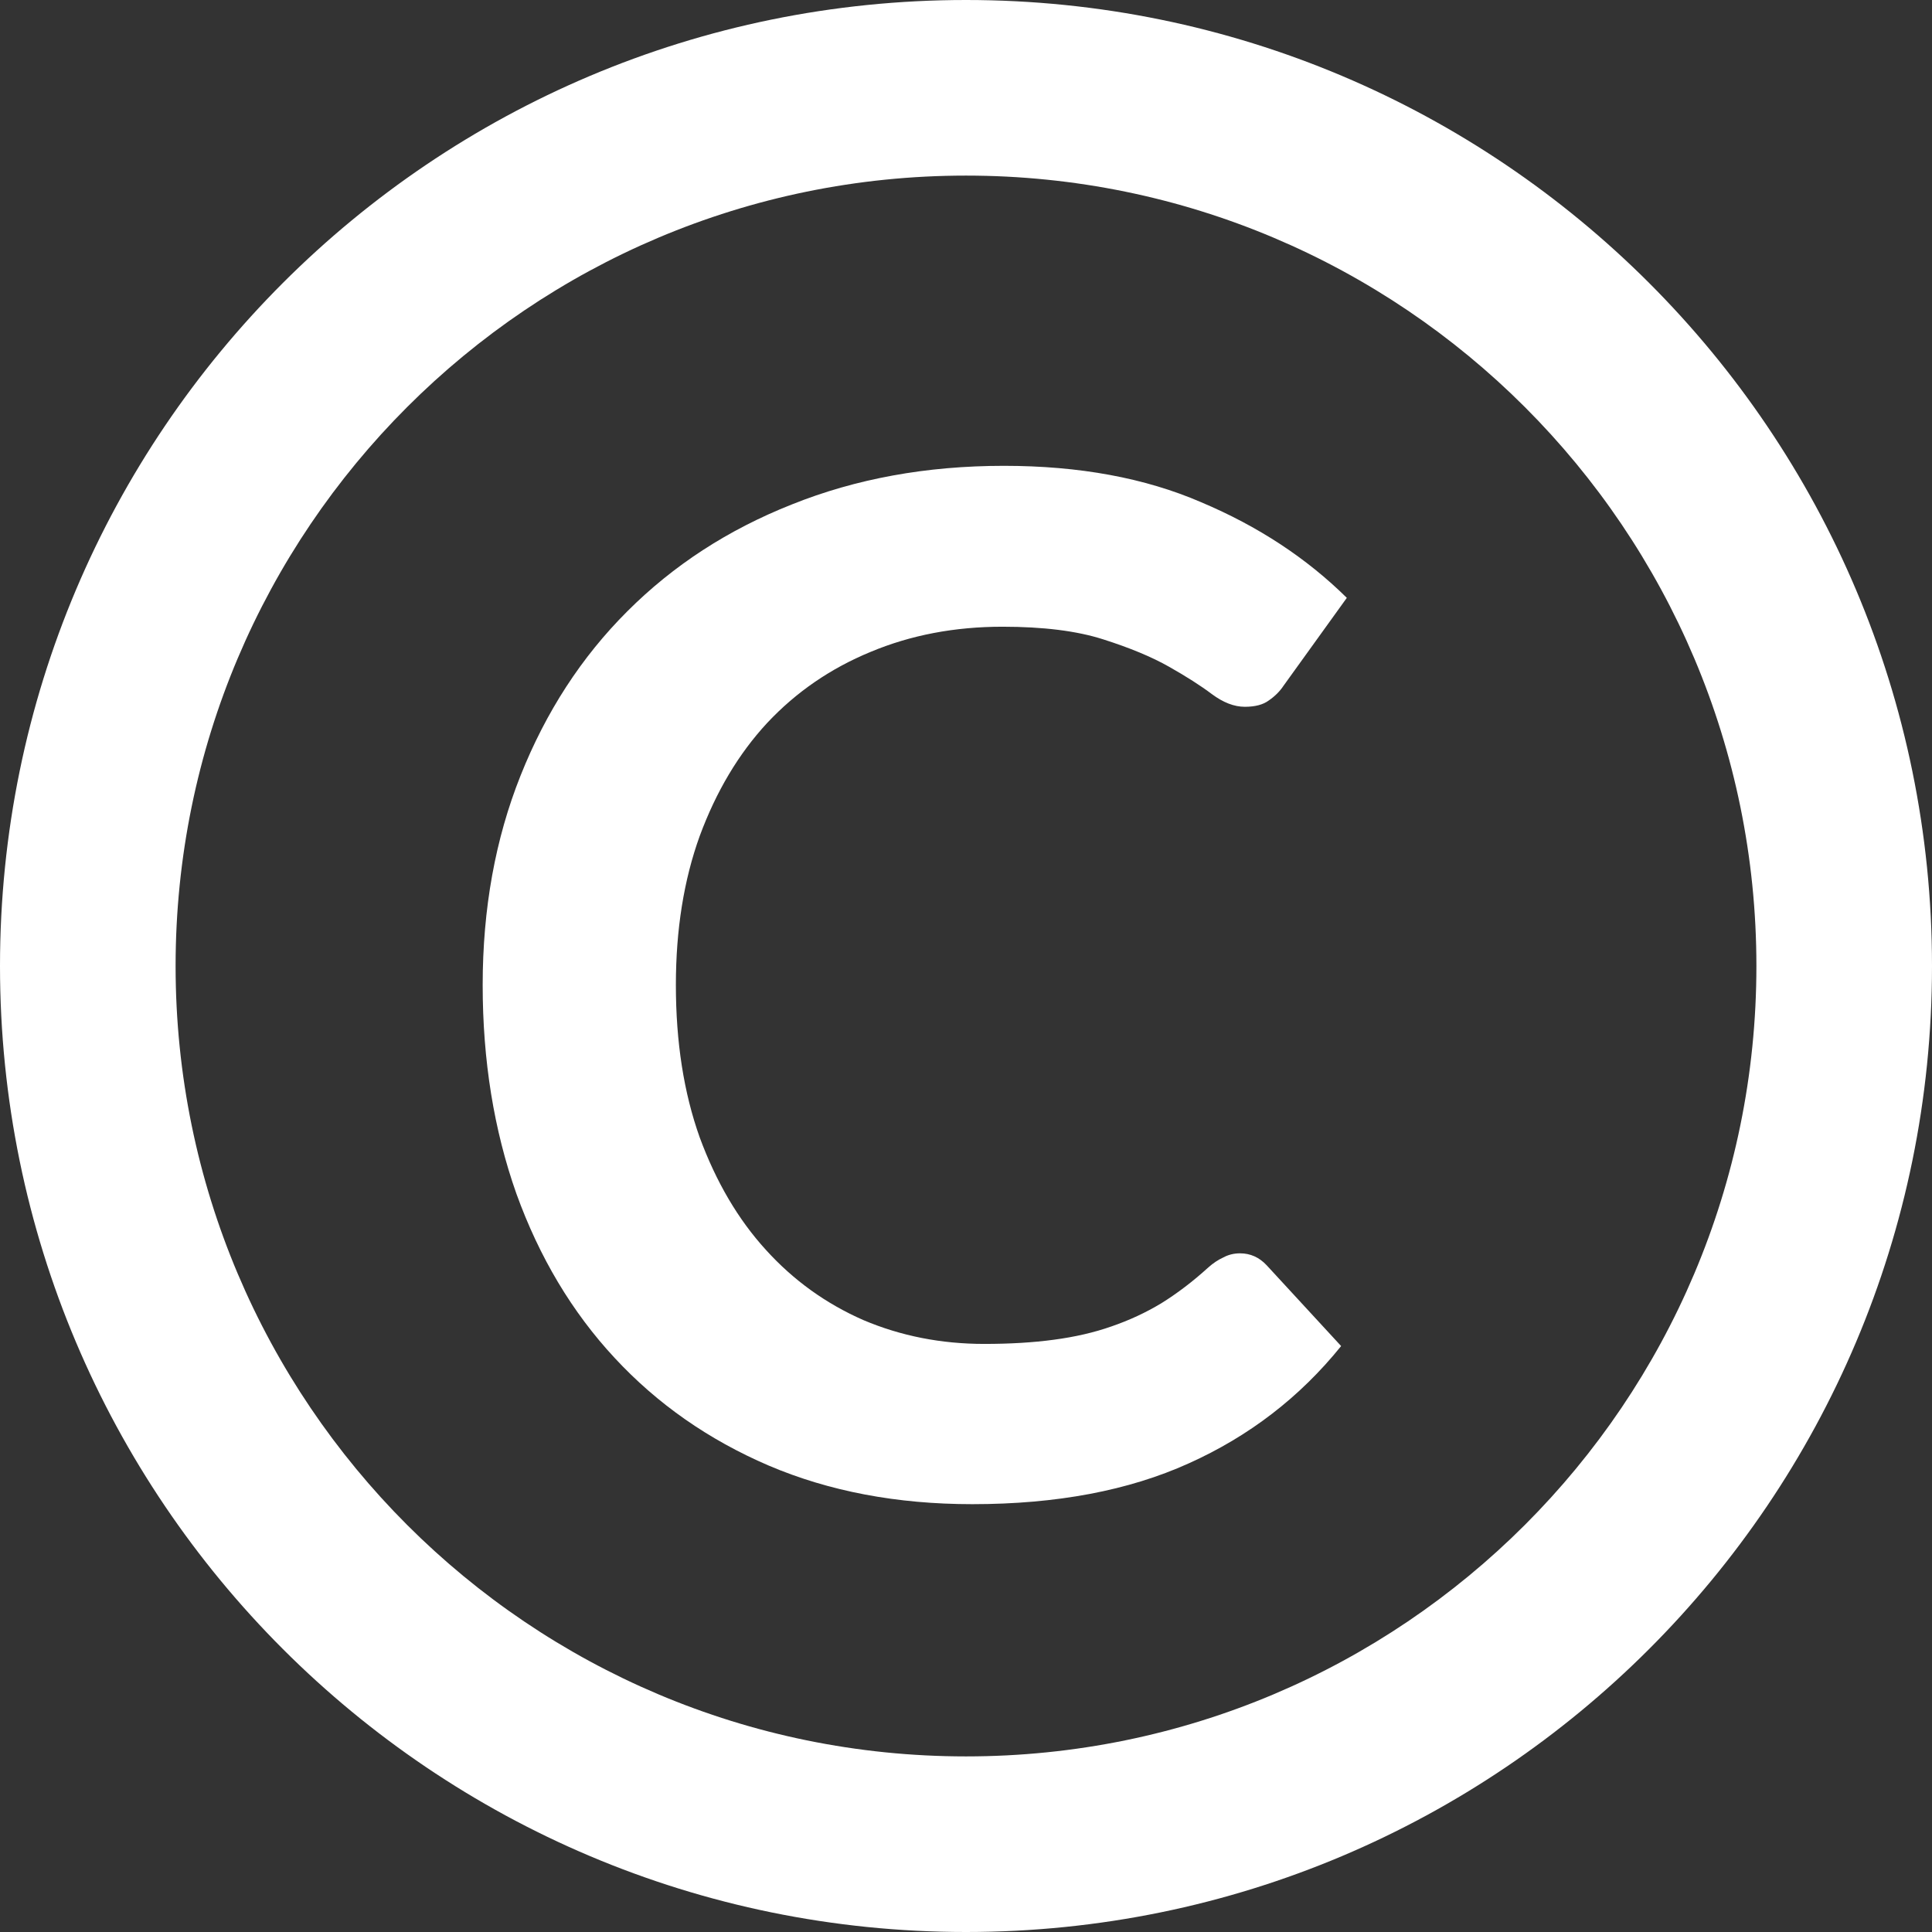
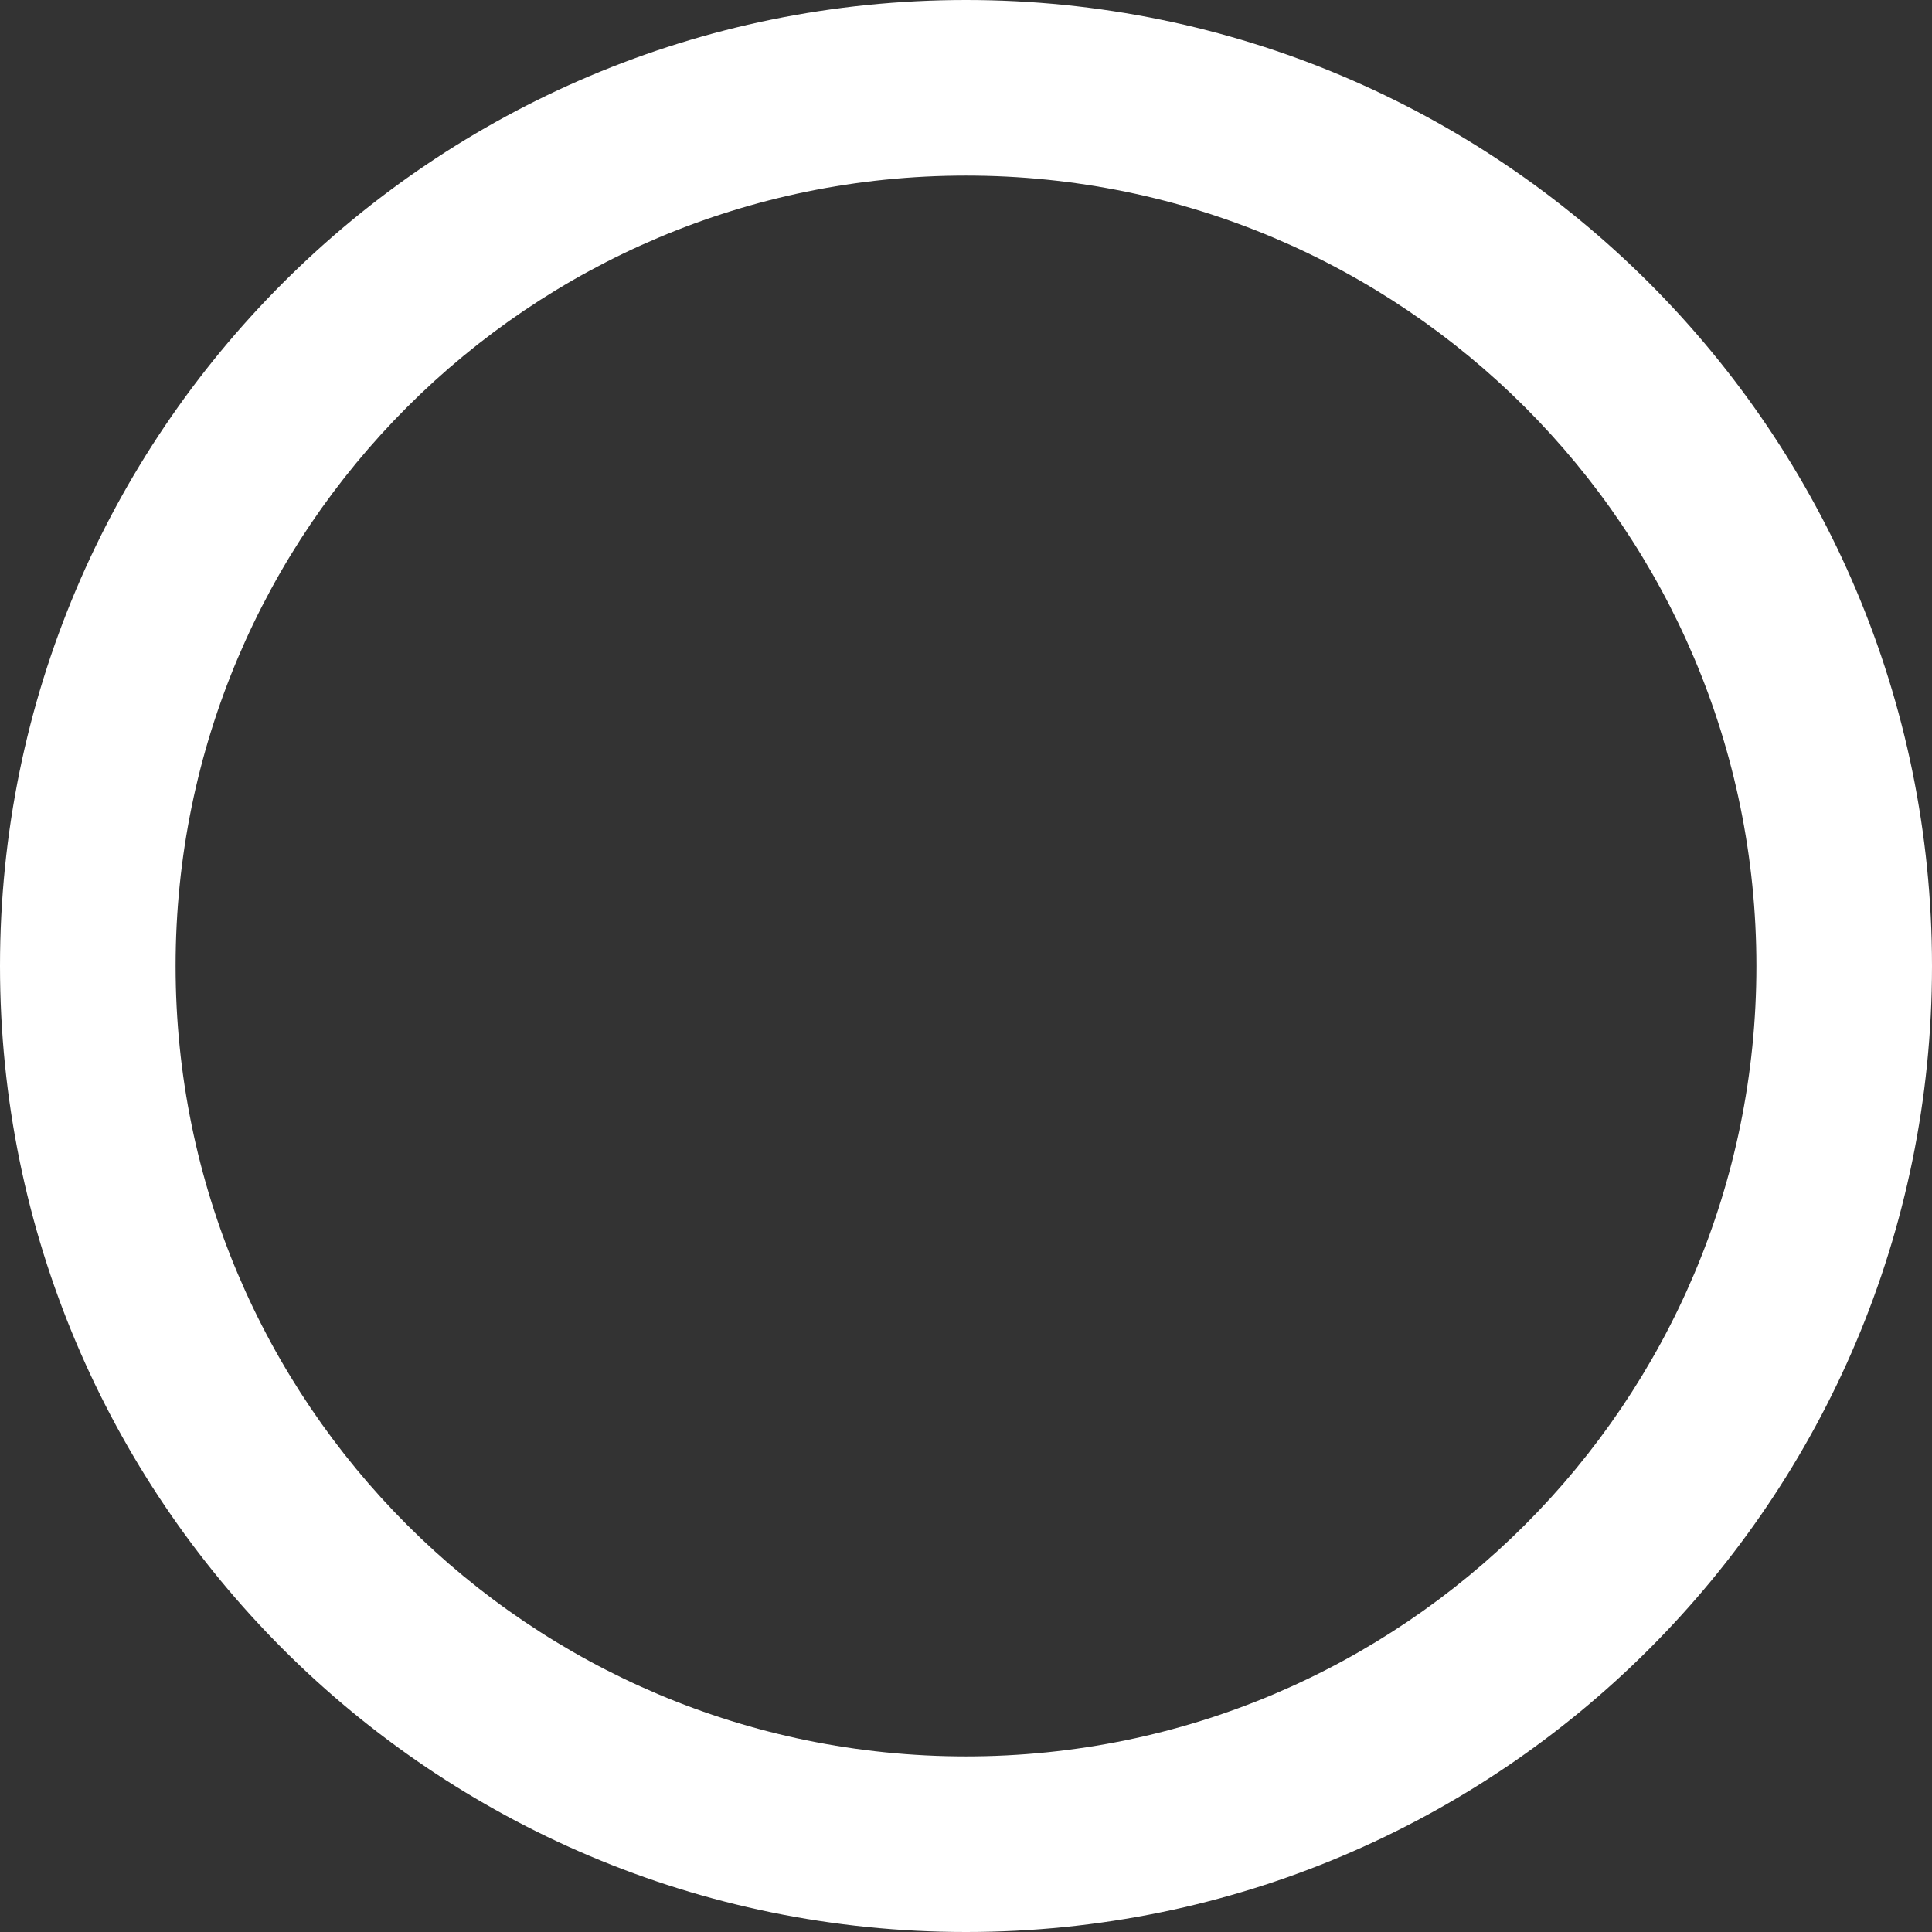
<svg xmlns="http://www.w3.org/2000/svg" width="18" height="18" viewBox="0 0 18 18" fill="none">
  <rect x="0" y="0" width="18" height="18" fill="#333333" stroke="none" />
  <path fill-rule="evenodd" clip-rule="evenodd" d="M9 18C13.971 18 18 13.971 18 9C18 4.029 13.971 0 9 0C4.029 0 0 4.029 0 9C0 13.971 4.029 18 9 18ZM9 16.364C13.067 16.364 16.364 13.067 16.364 9C16.364 4.933 13.067 1.636 9 1.636C4.933 1.636 1.636 4.933 1.636 9C1.636 13.067 4.933 16.364 9 16.364Z" fill="white" />
-   <path d="M11.553 11.677C11.649 11.677 11.732 11.714 11.801 11.788L12.495 12.541C12.111 13.017 11.638 13.381 11.075 13.634C10.516 13.887 9.844 14.014 9.059 14.014C8.356 14.014 7.724 13.894 7.161 13.654C6.602 13.414 6.124 13.08 5.727 12.652C5.33 12.225 5.025 11.714 4.811 11.121C4.601 10.527 4.497 9.879 4.497 9.177C4.497 8.465 4.615 7.815 4.85 7.226C5.086 6.633 5.417 6.122 5.845 5.695C6.273 5.267 6.783 4.935 7.377 4.7C7.975 4.46 8.633 4.34 9.353 4.34C10.056 4.34 10.669 4.453 11.193 4.68C11.721 4.903 12.172 5.199 12.548 5.57L11.959 6.388C11.924 6.441 11.878 6.487 11.821 6.526C11.769 6.565 11.694 6.585 11.598 6.585C11.498 6.585 11.396 6.545 11.291 6.467C11.186 6.388 11.053 6.303 10.892 6.212C10.73 6.12 10.525 6.035 10.276 5.956C10.032 5.878 9.72 5.839 9.34 5.839C8.895 5.839 8.485 5.917 8.11 6.074C7.739 6.227 7.418 6.447 7.148 6.735C6.881 7.023 6.672 7.375 6.519 7.789C6.371 8.199 6.297 8.662 6.297 9.177C6.297 9.709 6.371 10.182 6.519 10.597C6.672 11.012 6.877 11.361 7.135 11.644C7.392 11.928 7.695 12.146 8.044 12.299C8.393 12.447 8.769 12.521 9.17 12.521C9.41 12.521 9.626 12.508 9.818 12.482C10.014 12.456 10.193 12.415 10.355 12.358C10.521 12.301 10.676 12.229 10.82 12.142C10.968 12.05 11.114 11.939 11.258 11.808C11.302 11.769 11.348 11.738 11.396 11.716C11.444 11.69 11.496 11.677 11.553 11.677Z" fill="white" />
</svg>